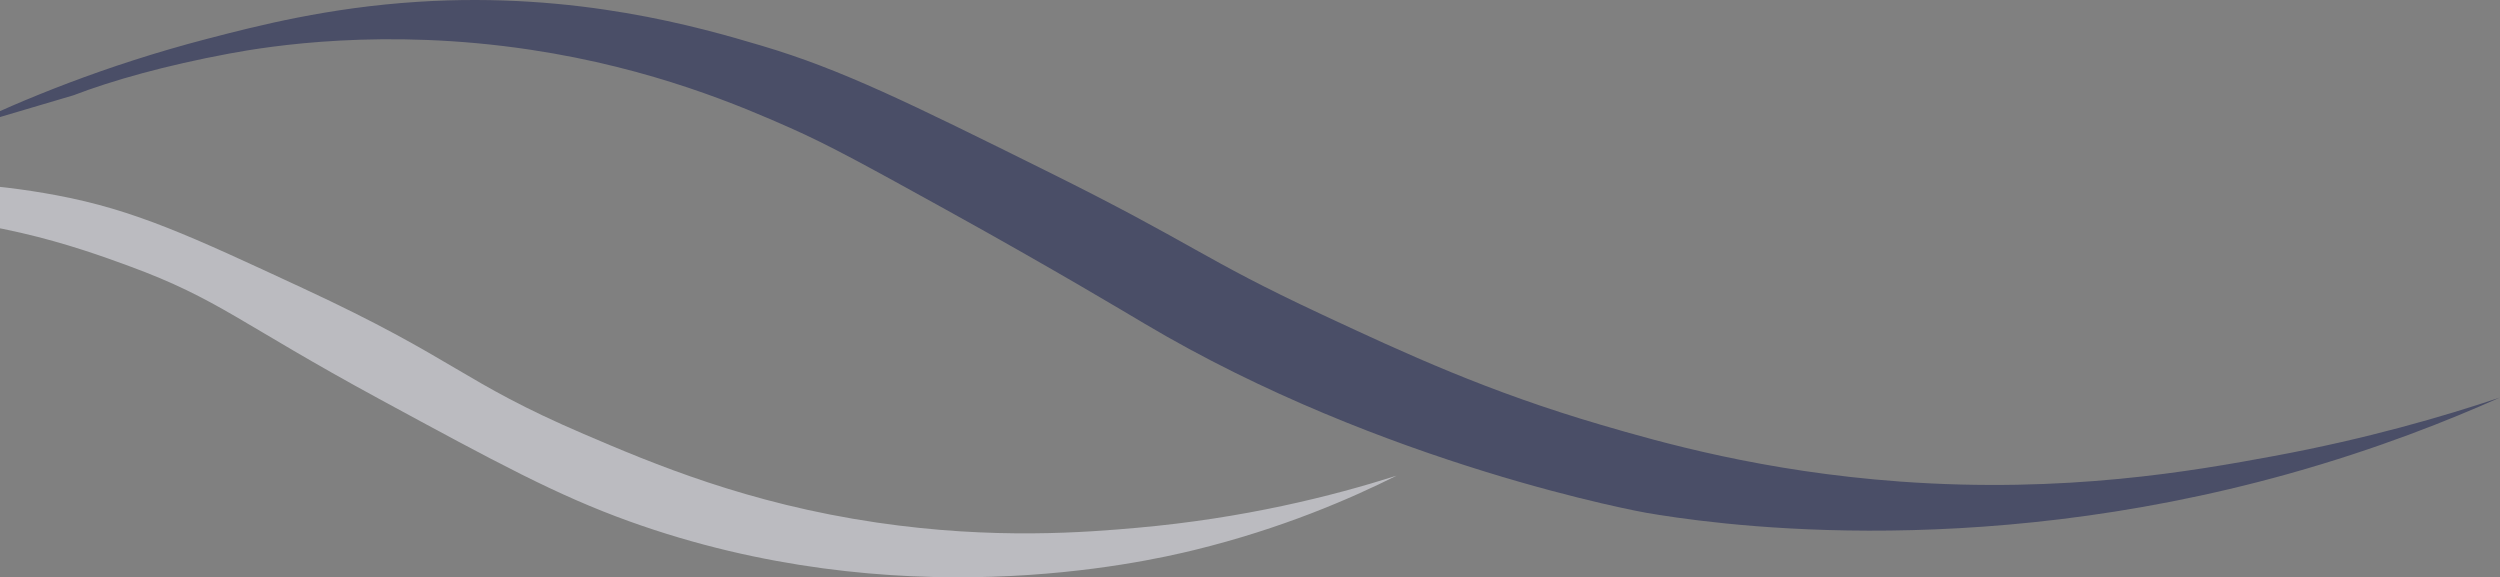
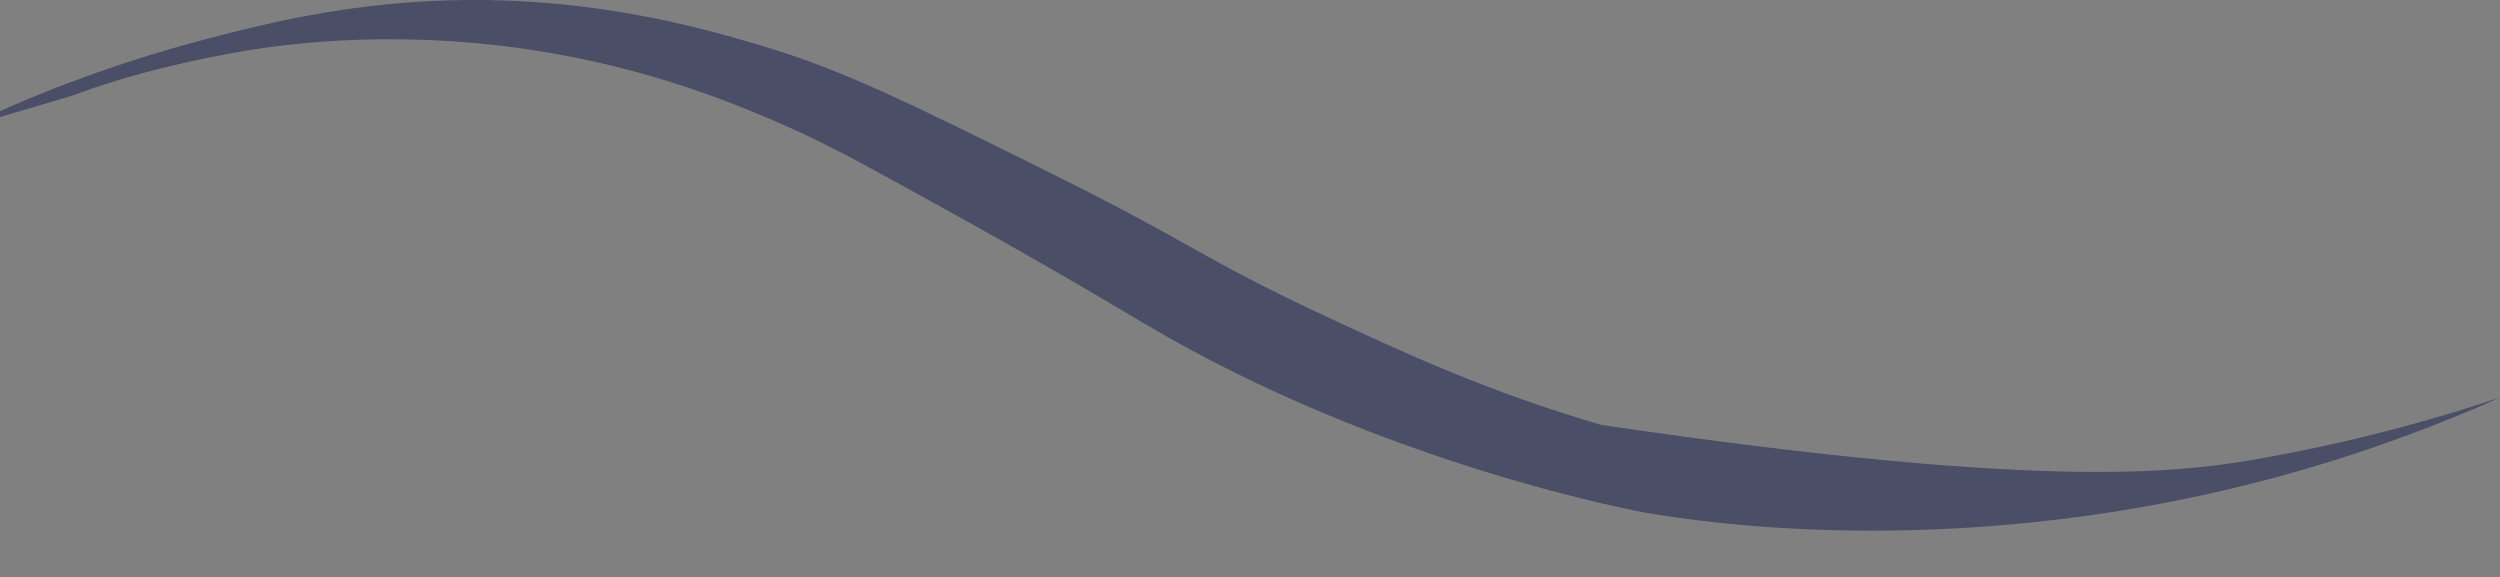
<svg xmlns="http://www.w3.org/2000/svg" width="498" height="115" viewBox="0 0 498 115" fill="none">
  <rect x="0" y="0" width="498" height="115" fill="#808080" stroke="none" />
  <g opacity="0.5">
-     <path d="M-89 55.625C-79.533 50.185 -64.945 43.21 -45.984 39.279C-37.278 37.48 -15.729 33.84 11.233 38.892C26.969 41.84 38.069 47.071 60.283 57.383C91.341 71.804 91.701 75.901 116.268 86.448C130.205 92.427 148.89 100.302 174.661 104.094C198.121 107.554 216.542 106.018 226.563 105.132C247.697 103.25 265.247 98.876 278.202 94.752C269.026 99.347 255.323 105.298 237.981 109.547C227.255 112.177 178.744 123.069 125.347 103.845C110.912 98.641 99.106 92.247 75.522 79.458C47.744 64.386 43.606 59.569 25.696 52.995C15.343 49.189 -3.327 42.532 -28.282 42.878C-45.942 43.127 -60.226 46.781 -69.54 49.881L-89 55.653L-89 55.625Z" fill="#F5F6FF" />
-     <path d="M-7.258 25.466C4.354 19.916 20.769 13.079 41.211 7.75C51.287 5.121 65.46 1.494 83.259 0.36C114.912 -1.675 139.326 5.425 151.769 9.121C167.672 13.84 181.249 20.567 208.404 34.033C238.175 48.787 239.185 51.376 263.157 62.572C280.181 70.531 296.416 78.032 318.948 84.634C330.809 88.108 351.155 93.935 378.504 95.928C411.569 98.322 436.938 93.81 452.855 90.862C471.415 87.43 486.764 82.96 498.002 79.181C488.023 83.638 473.699 89.395 455.955 94.364C391.874 112.287 339.349 104.094 327.889 102.142C327.889 102.142 275.724 92.869 227.85 64.386C225.234 62.836 209.802 53.562 188.529 41.812C173 33.231 165.236 28.94 157.388 25.466C148.004 21.314 130.219 13.591 105.611 9.896C76.491 5.522 53.695 9.176 45.668 10.671C32.949 13.037 22.25 16.055 14.651 18.975L-7.272 25.466H-7.258Z" fill="#141B4D" />
+     <path d="M-7.258 25.466C4.354 19.916 20.769 13.079 41.211 7.75C51.287 5.121 65.46 1.494 83.259 0.36C114.912 -1.675 139.326 5.425 151.769 9.121C167.672 13.84 181.249 20.567 208.404 34.033C238.175 48.787 239.185 51.376 263.157 62.572C280.181 70.531 296.416 78.032 318.948 84.634C411.569 98.322 436.938 93.81 452.855 90.862C471.415 87.43 486.764 82.96 498.002 79.181C488.023 83.638 473.699 89.395 455.955 94.364C391.874 112.287 339.349 104.094 327.889 102.142C327.889 102.142 275.724 92.869 227.85 64.386C225.234 62.836 209.802 53.562 188.529 41.812C173 33.231 165.236 28.94 157.388 25.466C148.004 21.314 130.219 13.591 105.611 9.896C76.491 5.522 53.695 9.176 45.668 10.671C32.949 13.037 22.25 16.055 14.651 18.975L-7.272 25.466H-7.258Z" fill="#141B4D" />
  </g>
</svg>